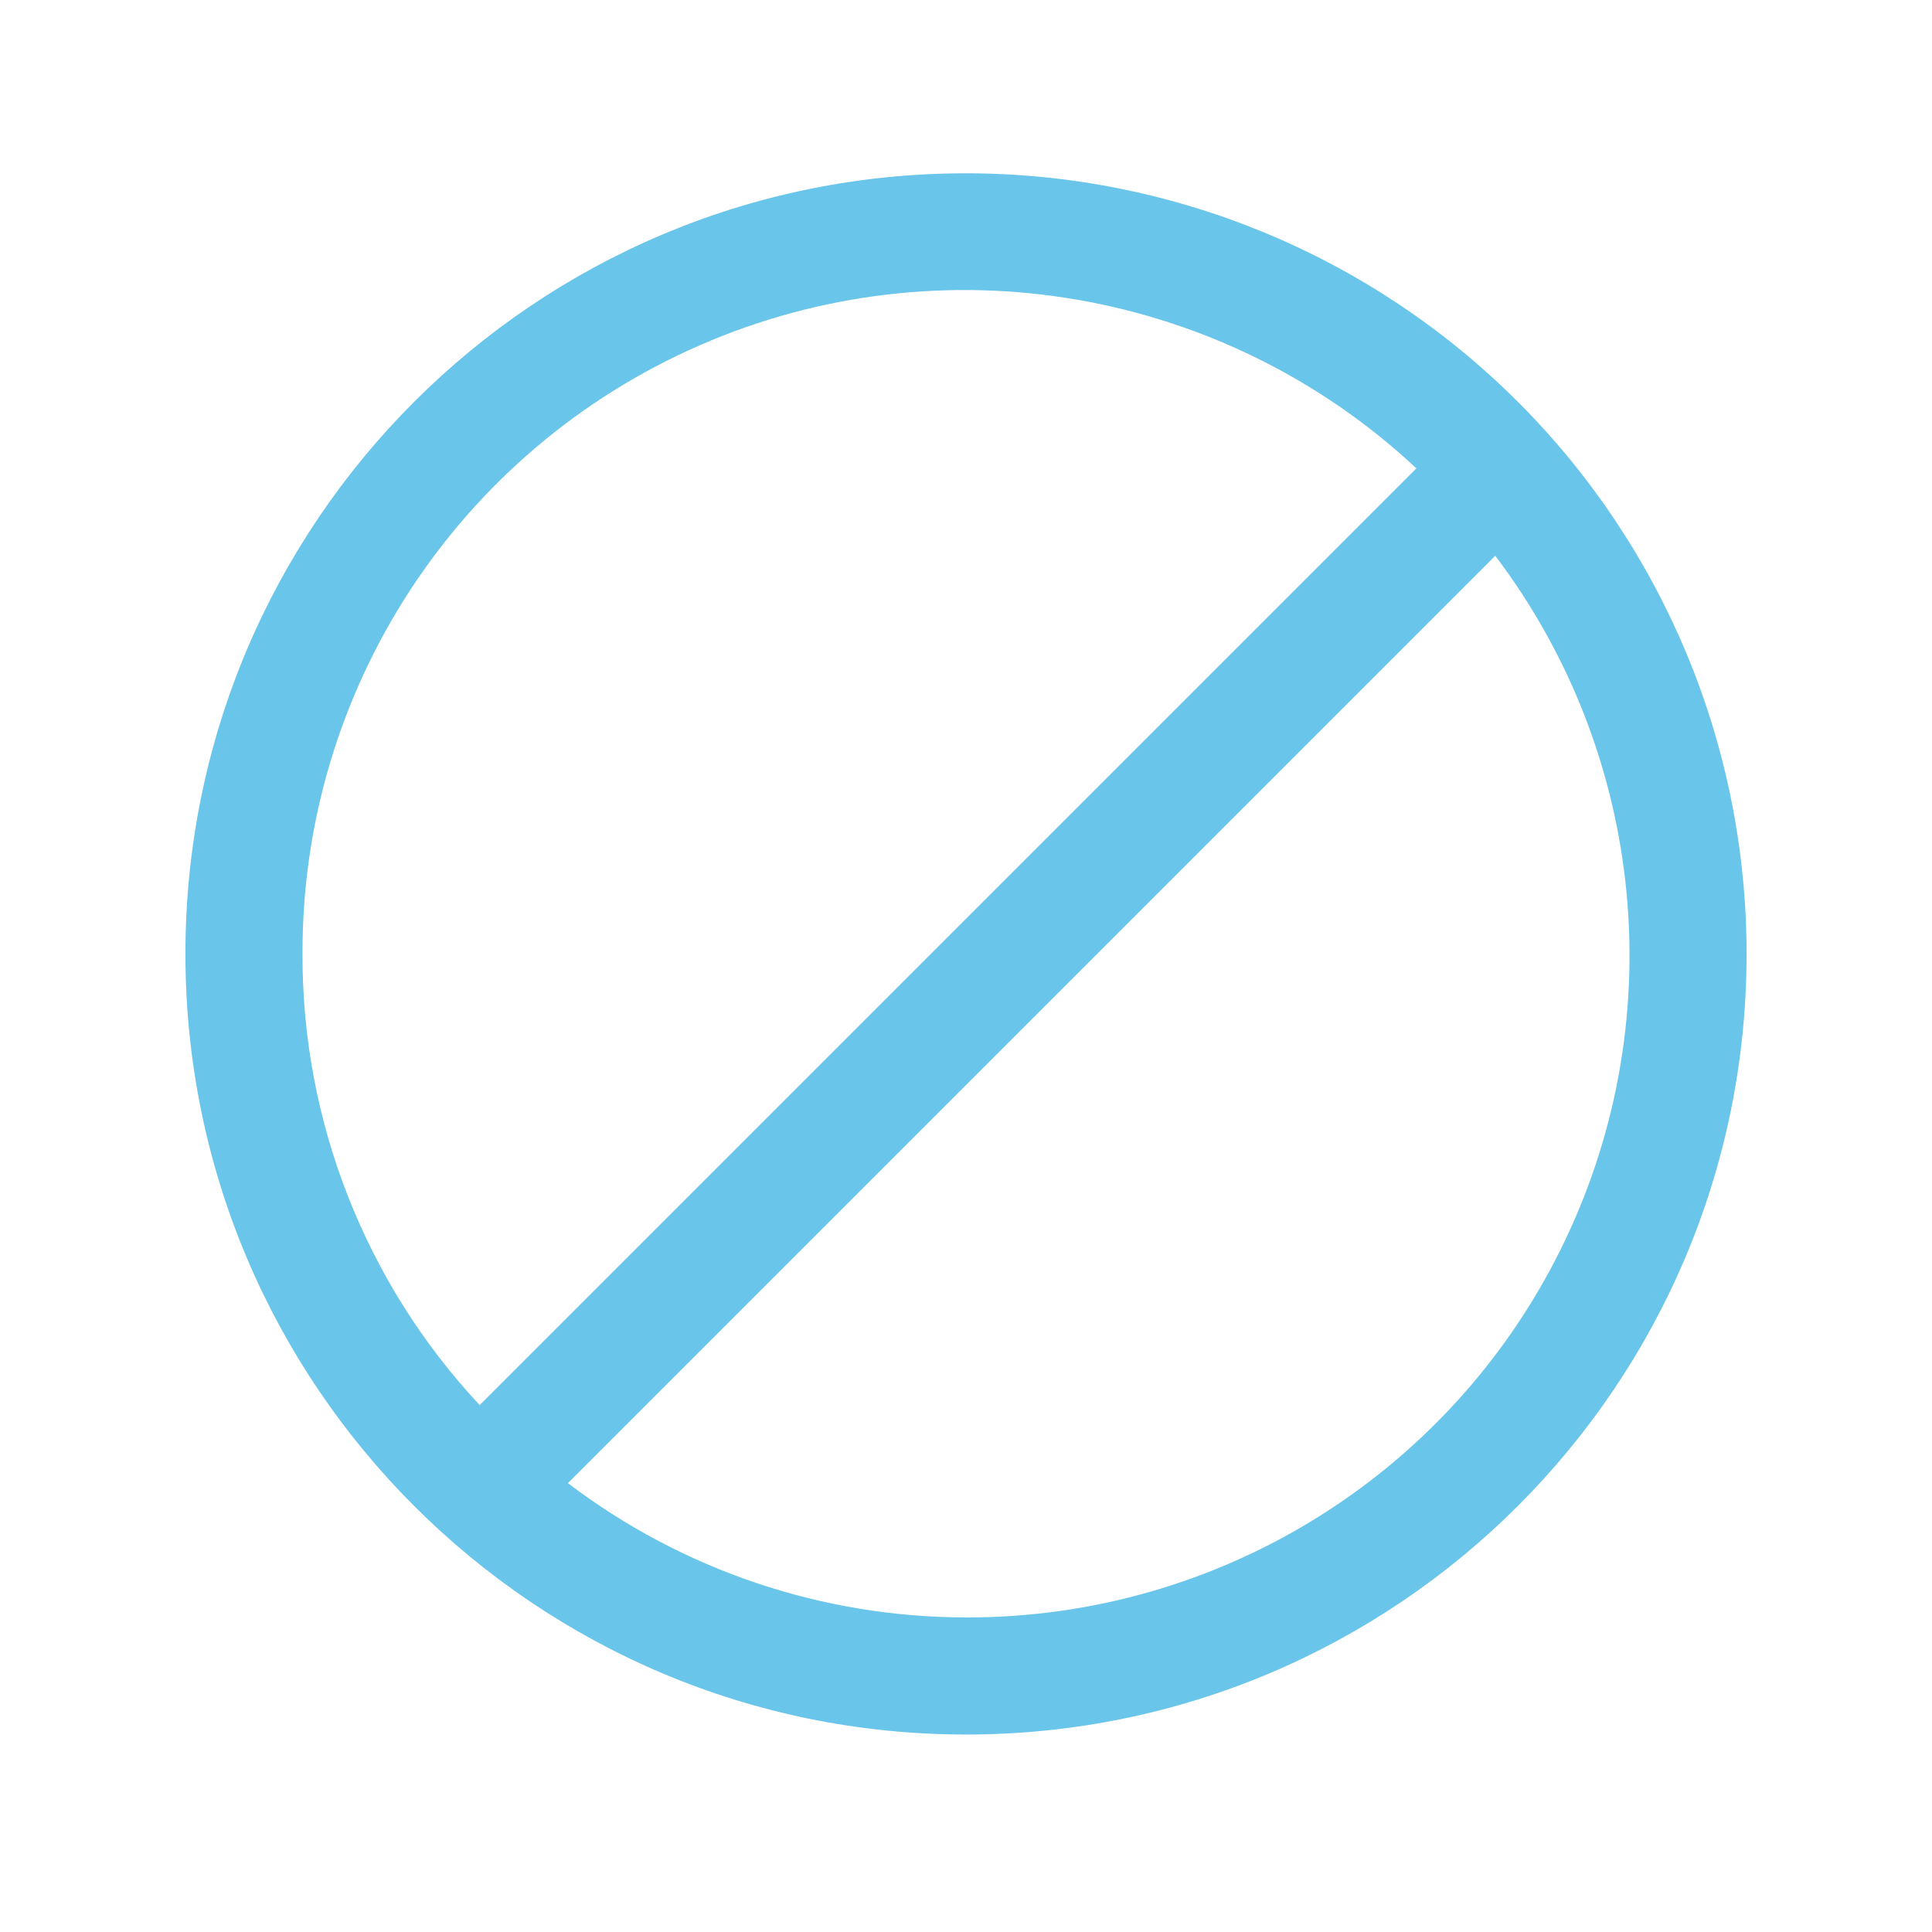
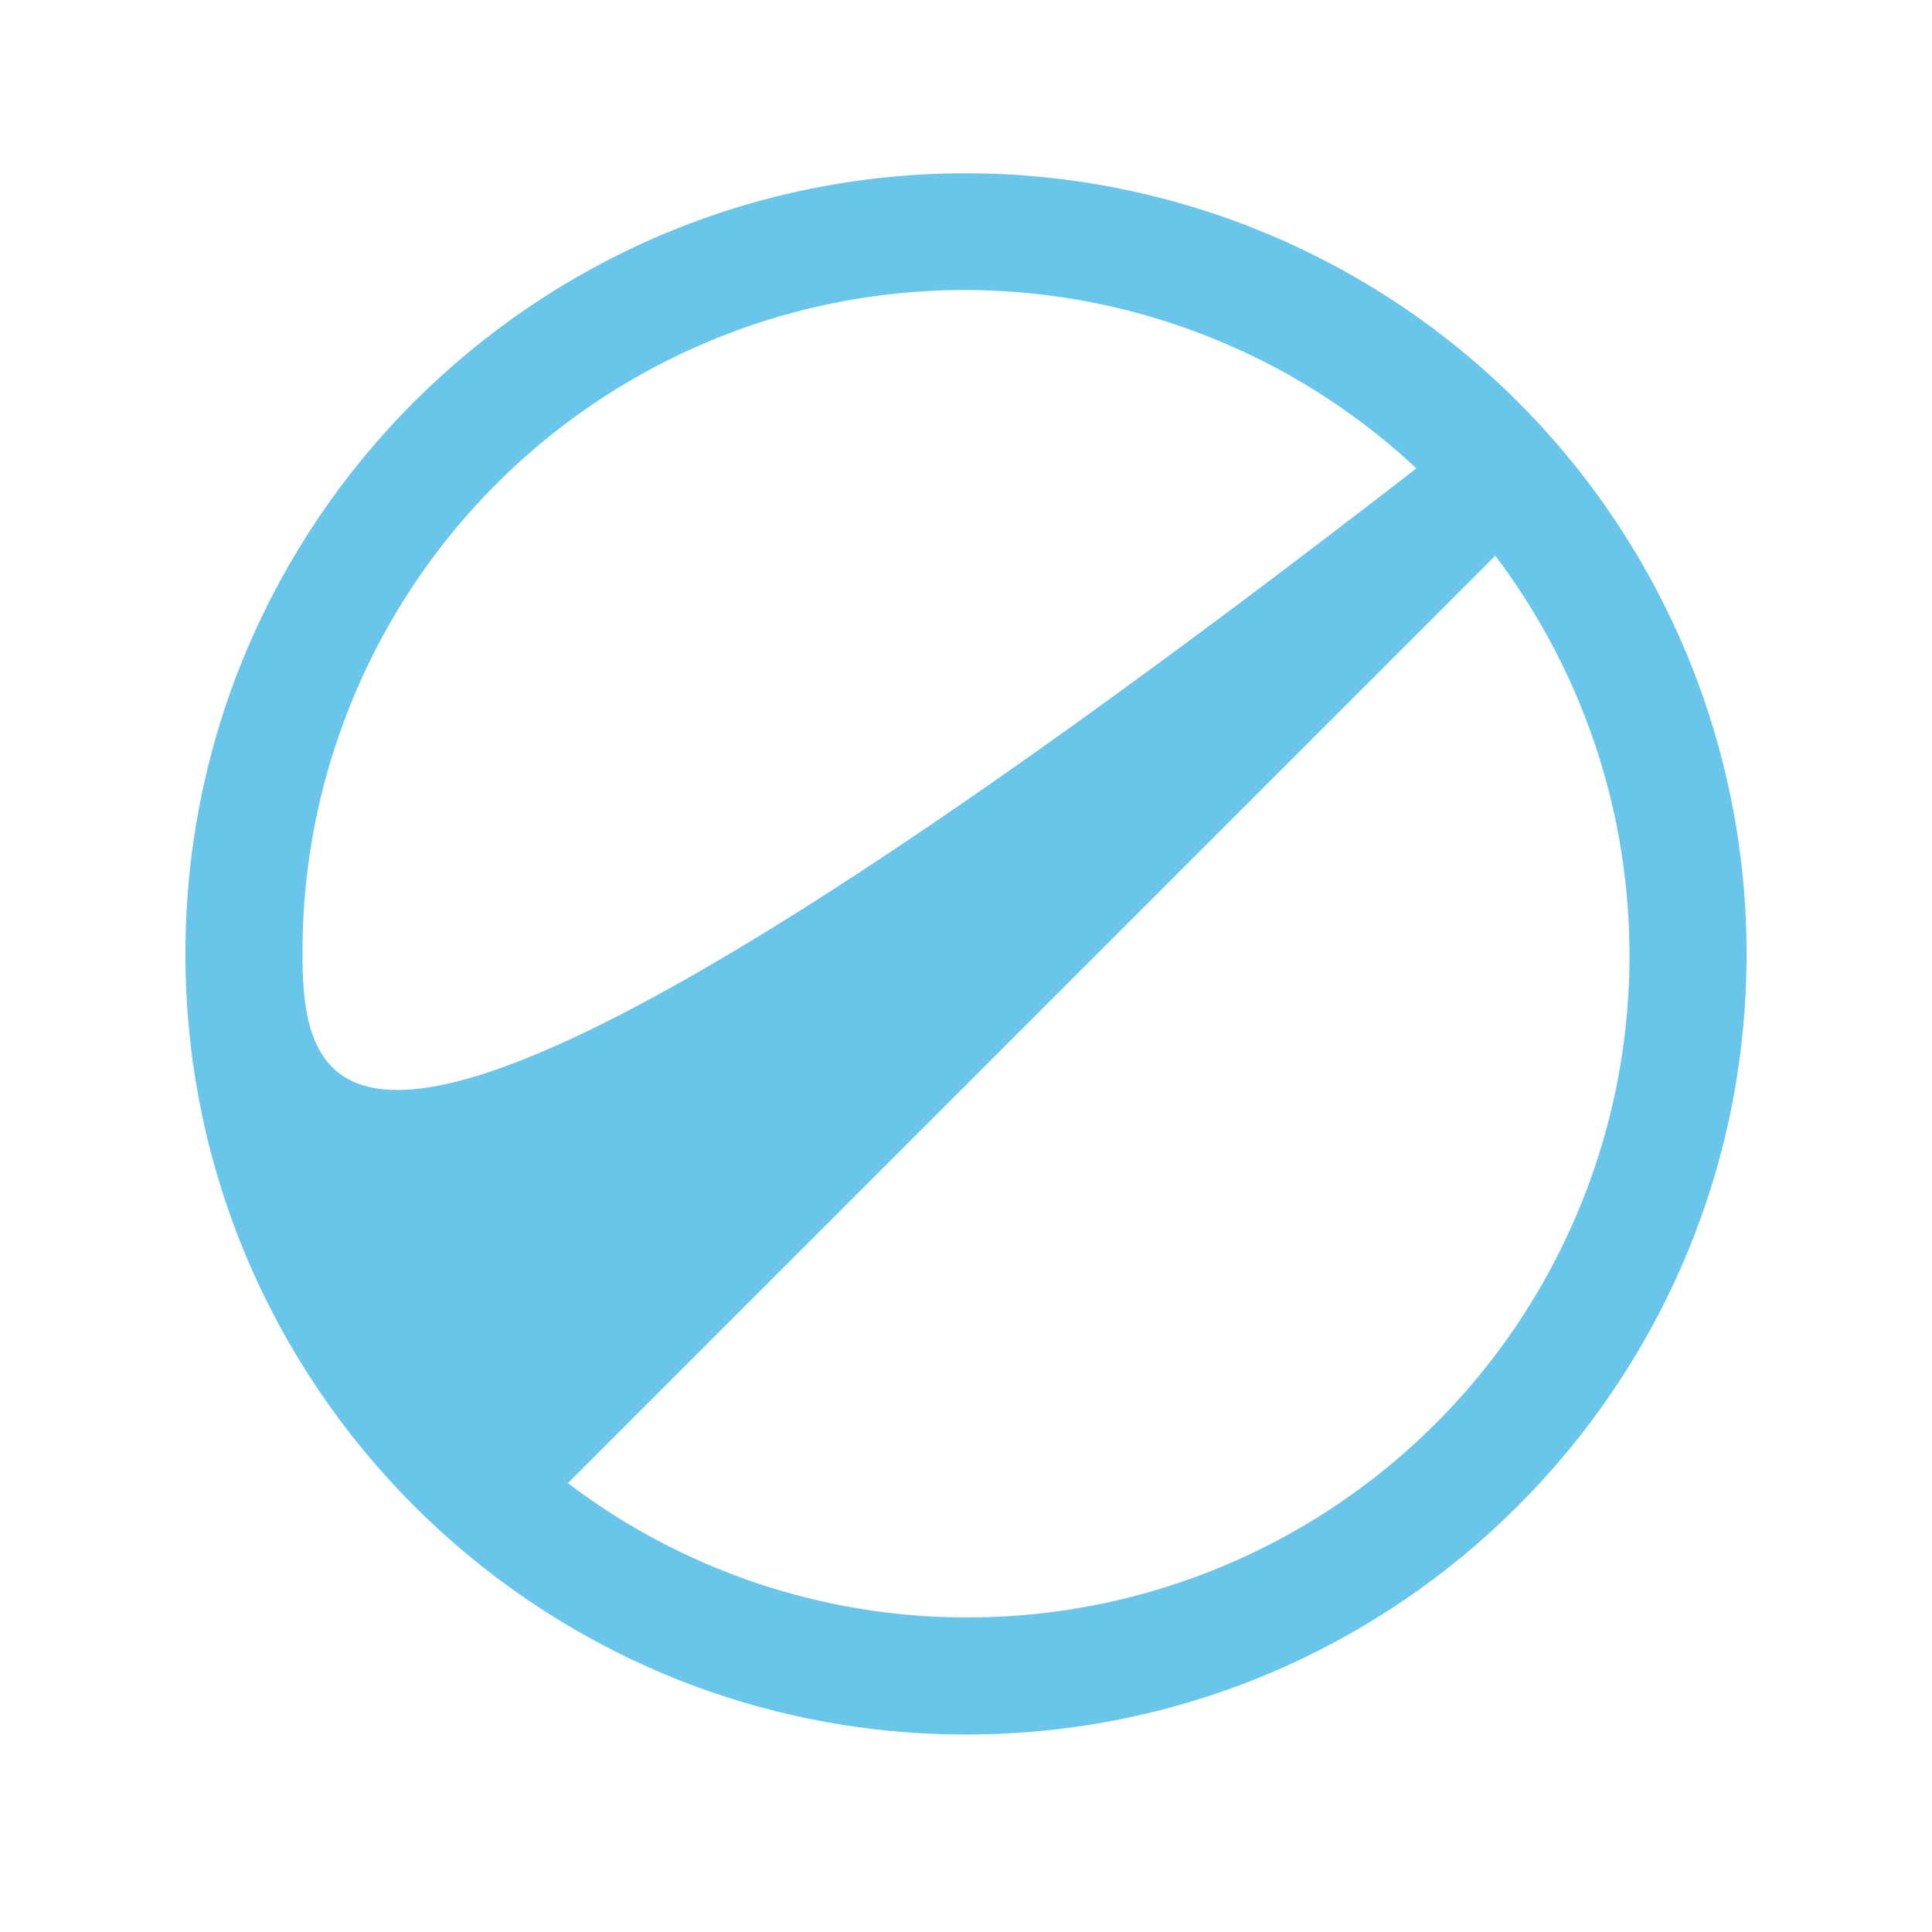
<svg xmlns="http://www.w3.org/2000/svg" width="33" height="33" viewBox="0 0 33 33" fill="none">
  <g id="Interface essential/Unavailable">
-     <path id="Icon" fill-rule="evenodd" clip-rule="evenodd" d="M16.5 2.96C9.136 2.96 3.167 8.929 3.167 16.293C3.167 23.657 9.136 29.627 16.5 29.627C23.864 29.627 29.833 23.657 29.833 16.293C29.833 12.757 28.429 9.366 25.928 6.865C23.428 4.365 20.036 2.96 16.5 2.96ZM5.167 16.293C5.154 11.784 7.822 7.698 11.956 5.896C16.089 4.094 20.899 4.921 24.193 8L8.193 24C6.241 21.91 5.158 19.154 5.167 16.293ZM9.7 25.333C11.656 26.819 14.044 27.625 16.5 27.627C20.797 27.637 24.729 25.21 26.646 21.364C28.563 17.519 28.134 12.919 25.54 9.493L9.7 25.333Z" fill="#6AC5EA" />
+     <path id="Icon" fill-rule="evenodd" clip-rule="evenodd" d="M16.5 2.96C9.136 2.96 3.167 8.929 3.167 16.293C3.167 23.657 9.136 29.627 16.5 29.627C23.864 29.627 29.833 23.657 29.833 16.293C29.833 12.757 28.429 9.366 25.928 6.865C23.428 4.365 20.036 2.96 16.5 2.96ZM5.167 16.293C5.154 11.784 7.822 7.698 11.956 5.896C16.089 4.094 20.899 4.921 24.193 8C6.241 21.91 5.158 19.154 5.167 16.293ZM9.7 25.333C11.656 26.819 14.044 27.625 16.5 27.627C20.797 27.637 24.729 25.21 26.646 21.364C28.563 17.519 28.134 12.919 25.54 9.493L9.7 25.333Z" fill="#6AC5EA" />
  </g>
</svg>